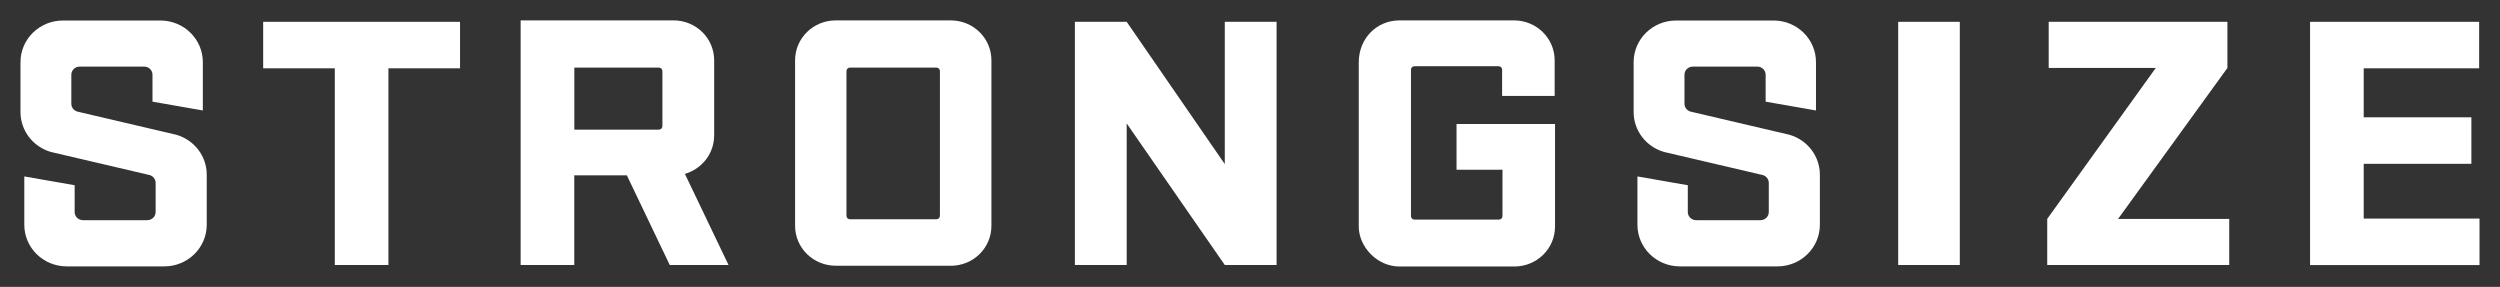
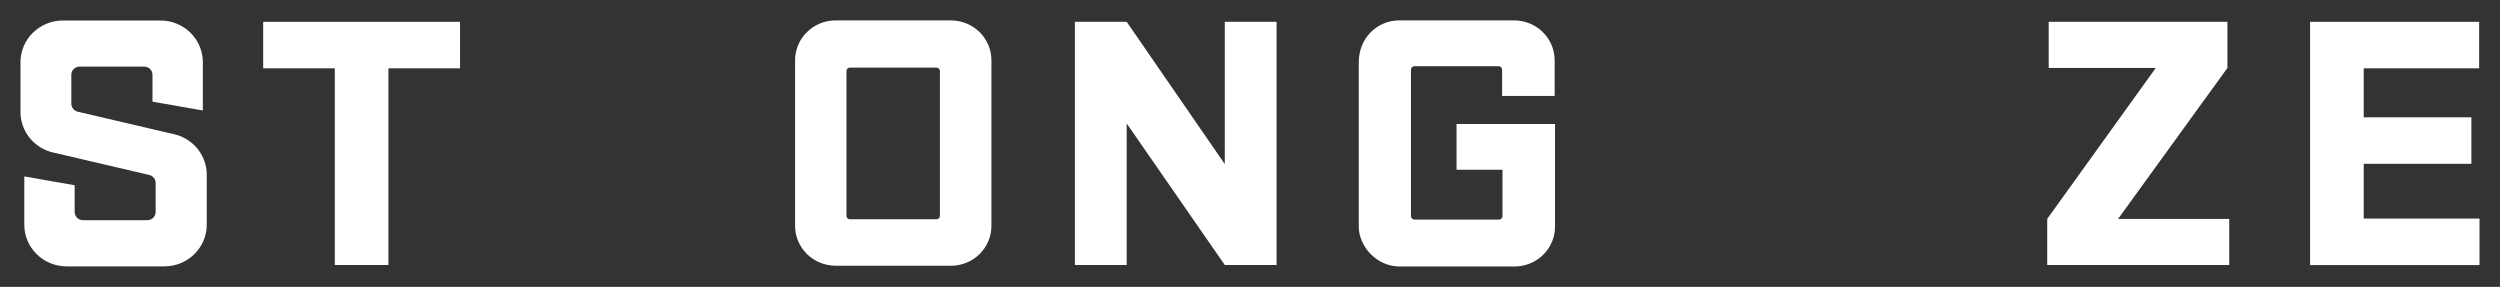
<svg xmlns="http://www.w3.org/2000/svg" id="Layer_1" data-name="Layer 1" viewBox="0 0 1525 175">
  <rect x="0" y="0" width="1525" height="175" fill="#333333" stroke="none" />
  <defs>
    <style>
      .cls-1 {
        fill: #fff;
      }
    </style>
  </defs>
  <polygon class="cls-1" points="160.54 41.67 204.23 41.67 204.23 161.65 236.94 161.65 236.94 41.67 280.62 41.67 280.62 13.31 160.54 13.31 160.54 41.67" />
-   <path class="cls-1" d="M435.64,82.63v-45.83c0-13.51-11.06-24.37-24.83-24.37h-93.22v149.21h32.71v-54.69h32.08l26.16,54.69h35.86l-26.61-55.56c10.4-3.09,17.84-12.38,17.84-23.46ZM404.07,76.86c0,1.34-.89,2.22-2.26,2.22h-51.47v-37.84h51.47c1.37,0,2.26.87,2.26,2.22v33.41Z" />
  <path class="cls-1" d="M579.94,12.44h-70.11c-13.77,0-24.83,10.86-24.83,24.37v100.91c0,13.51,11.06,24.37,24.83,24.37h70.11v.04c13.77,0,24.83-10.86,24.83-24.37V36.81c0-13.51-11.06-24.37-24.83-24.37ZM573.35,131.55c0,1.34-.89,2.22-2.26,2.22h-52.49c-1.37,0-2.26-.87-2.26-2.22V43.45c0-1.34.89-2.22,2.26-2.22h52.49c1.37,0,2.26.87,2.26,2.22v88.09Z" />
  <polygon class="cls-1" points="747.12 100.1 687.28 13.31 655.68 13.31 655.68 161.65 687.28 161.65 687.28 75.3 747.12 161.65 778.72 161.65 778.72 13.31 747.12 13.31 747.12 100.1" />
  <path class="cls-1" d="M888.49,103.54h28.03v28.19c0,1.34-.89,2.22-2.26,2.22h-51.31c-1.37,0-2.26-.87-2.26-2.22V42.62c0-1.34.89-2.22,2.26-2.22h51.08c1.37,0,2.26.87,2.26,2.22v15.91h32.05v-21.72c0-13.51-11.06-24.37-24.83-24.37h-69.84c-13.77,0-24.83,10.86-24.83,25.67v100.08c0,12.2,11.06,24.37,24.83,24.37h70.07c13.77,0,24.83-10.86,24.83-24.37v-62.54h-60.08v27.89Z" />
-   <rect class="cls-1" x="1157.9" y="13.31" width="37.58" height="148.34" />
  <polygon class="cls-1" points="1358.72 41.46 1358.72 13.31 1249.7 13.31 1249.7 41.42 1315.04 41.42 1248.81 133.51 1248.81 161.65 1359.83 161.65 1359.83 133.54 1292.02 133.54 1358.72 41.46" />
  <polygon class="cls-1" points="1441.86 133.33 1441.86 99.92 1507.54 99.92 1507.54 71.56 1441.86 71.56 1441.86 41.67 1512.28 41.67 1512.28 13.31 1409.14 13.31 1409.14 161.69 1512.5 161.69 1512.5 133.33 1441.86 133.33" />
  <path class="cls-1" d="M107.52,82.2l-60.35-14.13c-2.18-.62-3.66-2.58-3.66-4.79v-17.68c0-2.76,2.26-4.97,5.07-4.97h39.37c2.81,0,5.07,2.22,5.07,4.97v16.41l30.71,5.37v-29.49c0-14.02-11.58-25.38-25.87-25.38h-59.46c-14.28,0-25.87,11.33-25.9,25.35v30.5c0,11.26,7.55,21.13,18.54,24.33l60.24,14.09c2.18.62,3.66,2.58,3.66,4.79v17.76c0,2.76-2.26,4.97-5.07,4.97h-39.26c-2.81,0-5.07-2.22-5.07-4.97v-16.34l-30.71-5.37v29.49c0,14.02,11.58,25.38,25.87,25.38h59.54c14.28,0,25.87-11.37,25.87-25.38v-30.58c0-11.26-7.59-21.17-18.58-24.33Z" />
-   <path class="cls-1" d="M1091.54,82.2l-60.35-14.13c-2.18-.62-3.66-2.58-3.66-4.79v-17.68c0-2.76,2.26-4.97,5.07-4.97h39.37c2.81,0,5.07,2.22,5.07,4.97v16.41l30.71,5.37v-29.49c0-14.02-11.58-25.38-25.87-25.38h-59.46c-14.28,0-25.87,11.33-25.9,25.35v30.5c0,11.26,7.55,21.13,18.54,24.33l60.24,14.09c2.18.62,3.66,2.58,3.66,4.79v17.76c0,2.76-2.26,4.97-5.07,4.97h-39.26c-2.81,0-5.07-2.22-5.07-4.97v-16.34l-30.72-5.37v29.49c0,14.02,11.58,25.38,25.87,25.38h59.54c14.28,0,25.87-11.37,25.87-25.38v-30.58c0-11.26-7.59-21.17-18.58-24.33Z" />
</svg>